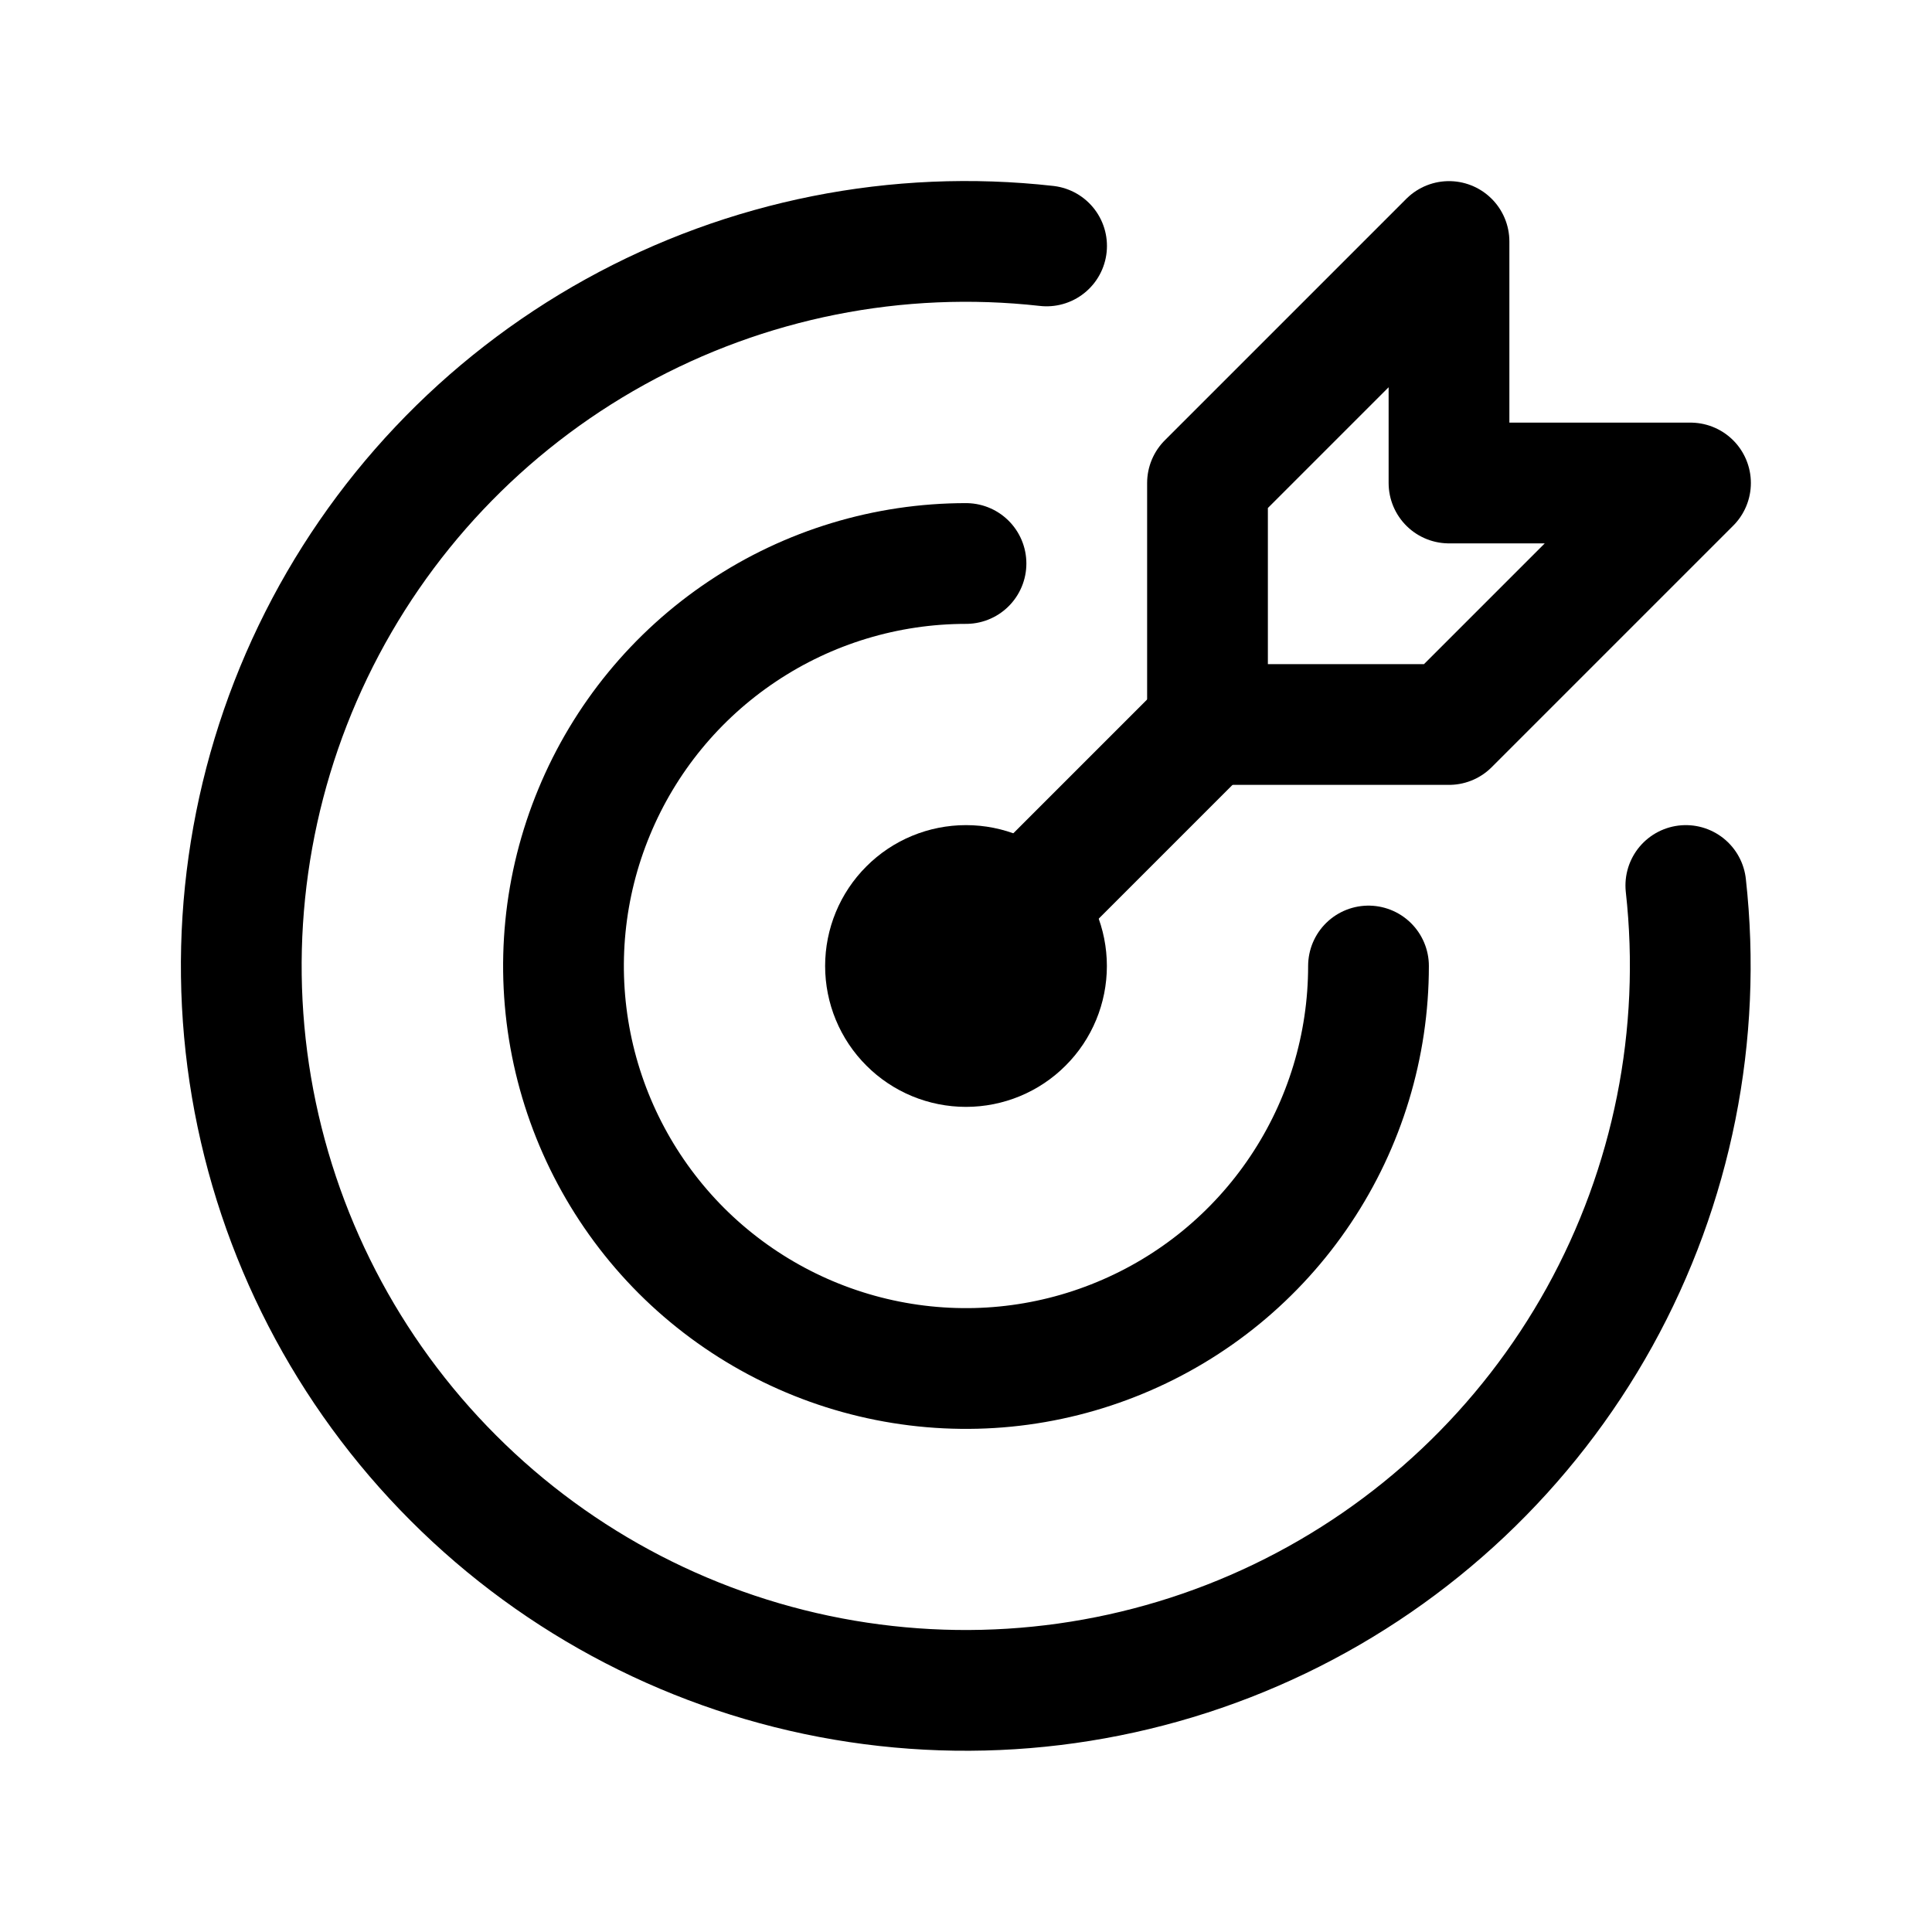
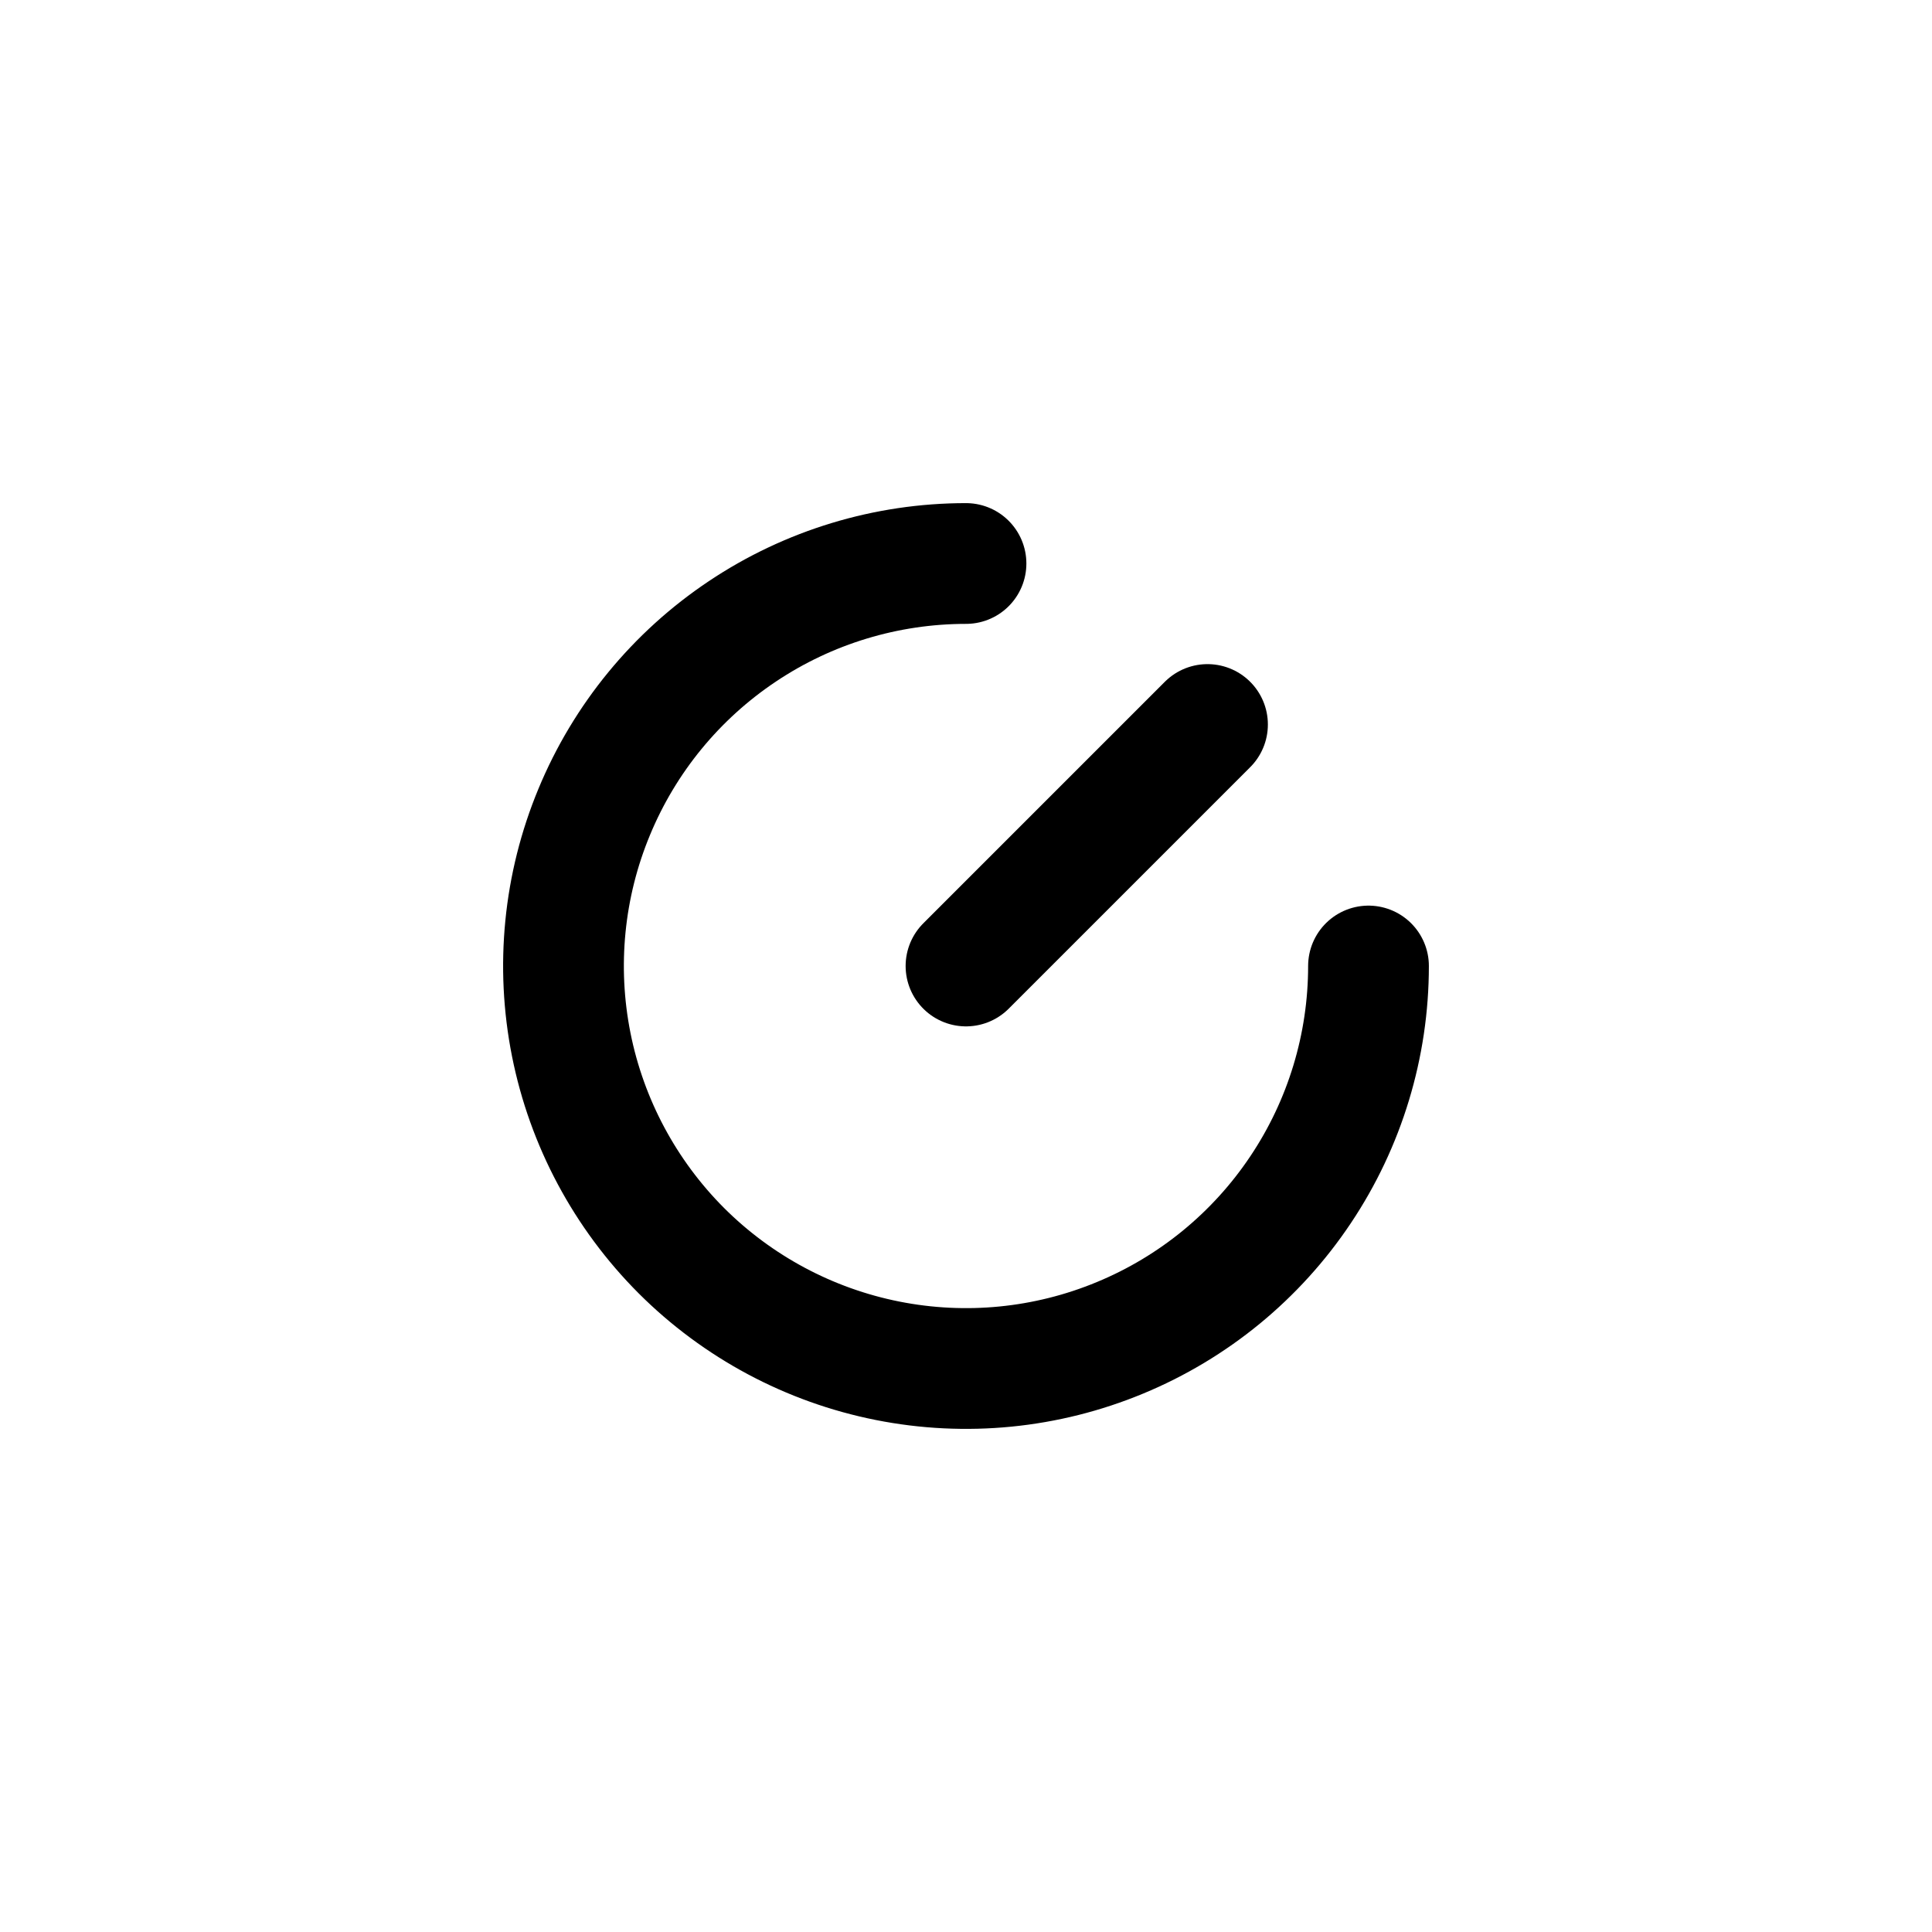
<svg xmlns="http://www.w3.org/2000/svg" width="24" height="24" viewBox="0 0 24 24" fill="none">
-   <path d="M11 12C11 12.265 11.105 12.52 11.293 12.707C11.48 12.895 11.735 13 12 13C12.265 13 12.52 12.895 12.707 12.707C12.895 12.52 13 12.265 13 12C13 11.735 12.895 11.48 12.707 11.293C12.52 11.105 12.265 11 12 11C11.735 11 11.48 11.105 11.293 11.293C11.105 11.48 11 11.735 11 12Z" stroke="black" stroke-width="1.5" stroke-linecap="round" stroke-linejoin="round" />
  <path d="M12 7C11.011 7 10.044 7.293 9.222 7.843C8.4 8.392 7.759 9.173 7.381 10.087C7.002 11 6.903 12.005 7.096 12.976C7.289 13.945 7.765 14.836 8.464 15.536C9.164 16.235 10.055 16.711 11.025 16.904C11.995 17.097 13 16.998 13.913 16.619C14.827 16.241 15.608 15.6 16.157 14.778C16.707 13.956 17 12.989 17 12" stroke="black" stroke-width="1.5" stroke-linecap="round" stroke-linejoin="round" />
-   <path d="M13.001 3.055C11.146 2.847 9.274 3.22 7.641 4.123C6.009 5.026 4.697 6.414 3.888 8.095C3.079 9.776 2.812 11.667 3.124 13.506C3.437 15.345 4.313 17.042 5.632 18.361C6.95 19.681 8.647 20.558 10.486 20.871C12.325 21.184 14.216 20.918 15.897 20.11C17.578 19.302 18.967 17.991 19.871 16.359C20.774 14.727 21.148 12.854 20.942 11" stroke="black" stroke-width="1.5" stroke-linecap="round" stroke-linejoin="round" />
-   <path d="M15 6V9H18L21 6H18V3L15 6Z" stroke="black" stroke-width="1.5" stroke-linecap="round" stroke-linejoin="round" />
  <path d="M15 9L12 12" stroke="black" stroke-width="1.5" stroke-linecap="round" stroke-linejoin="round" />
</svg>